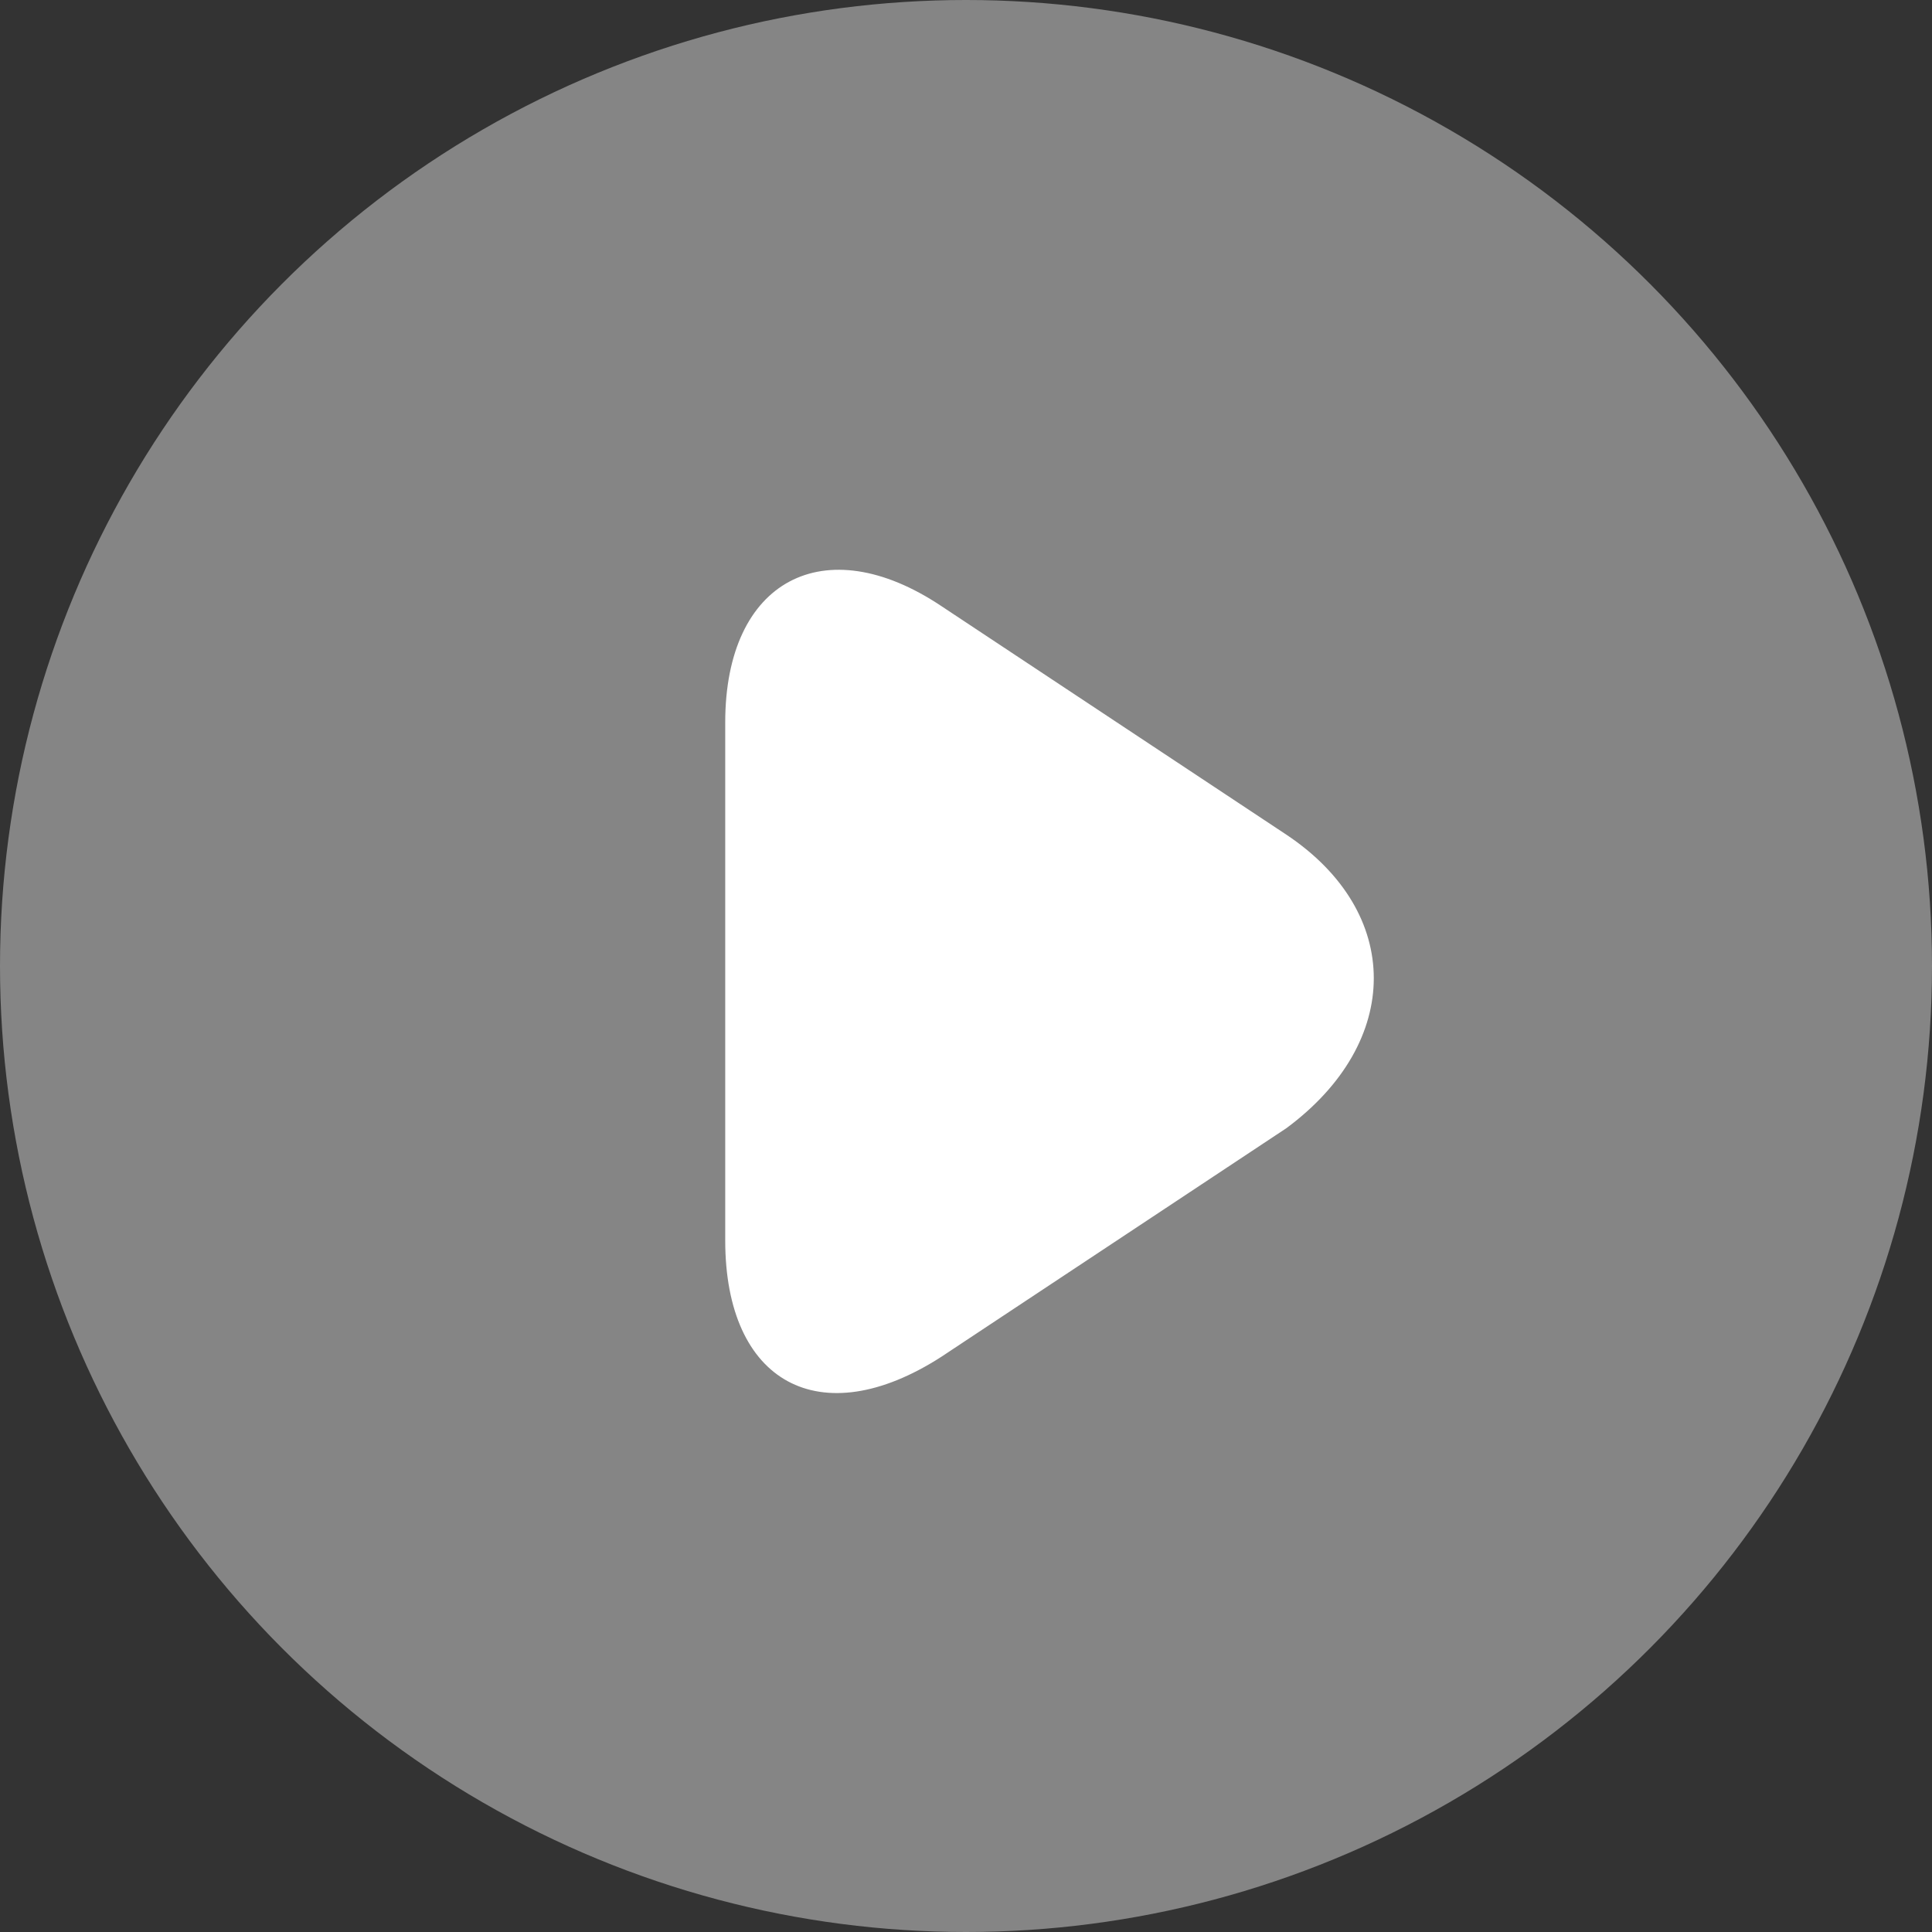
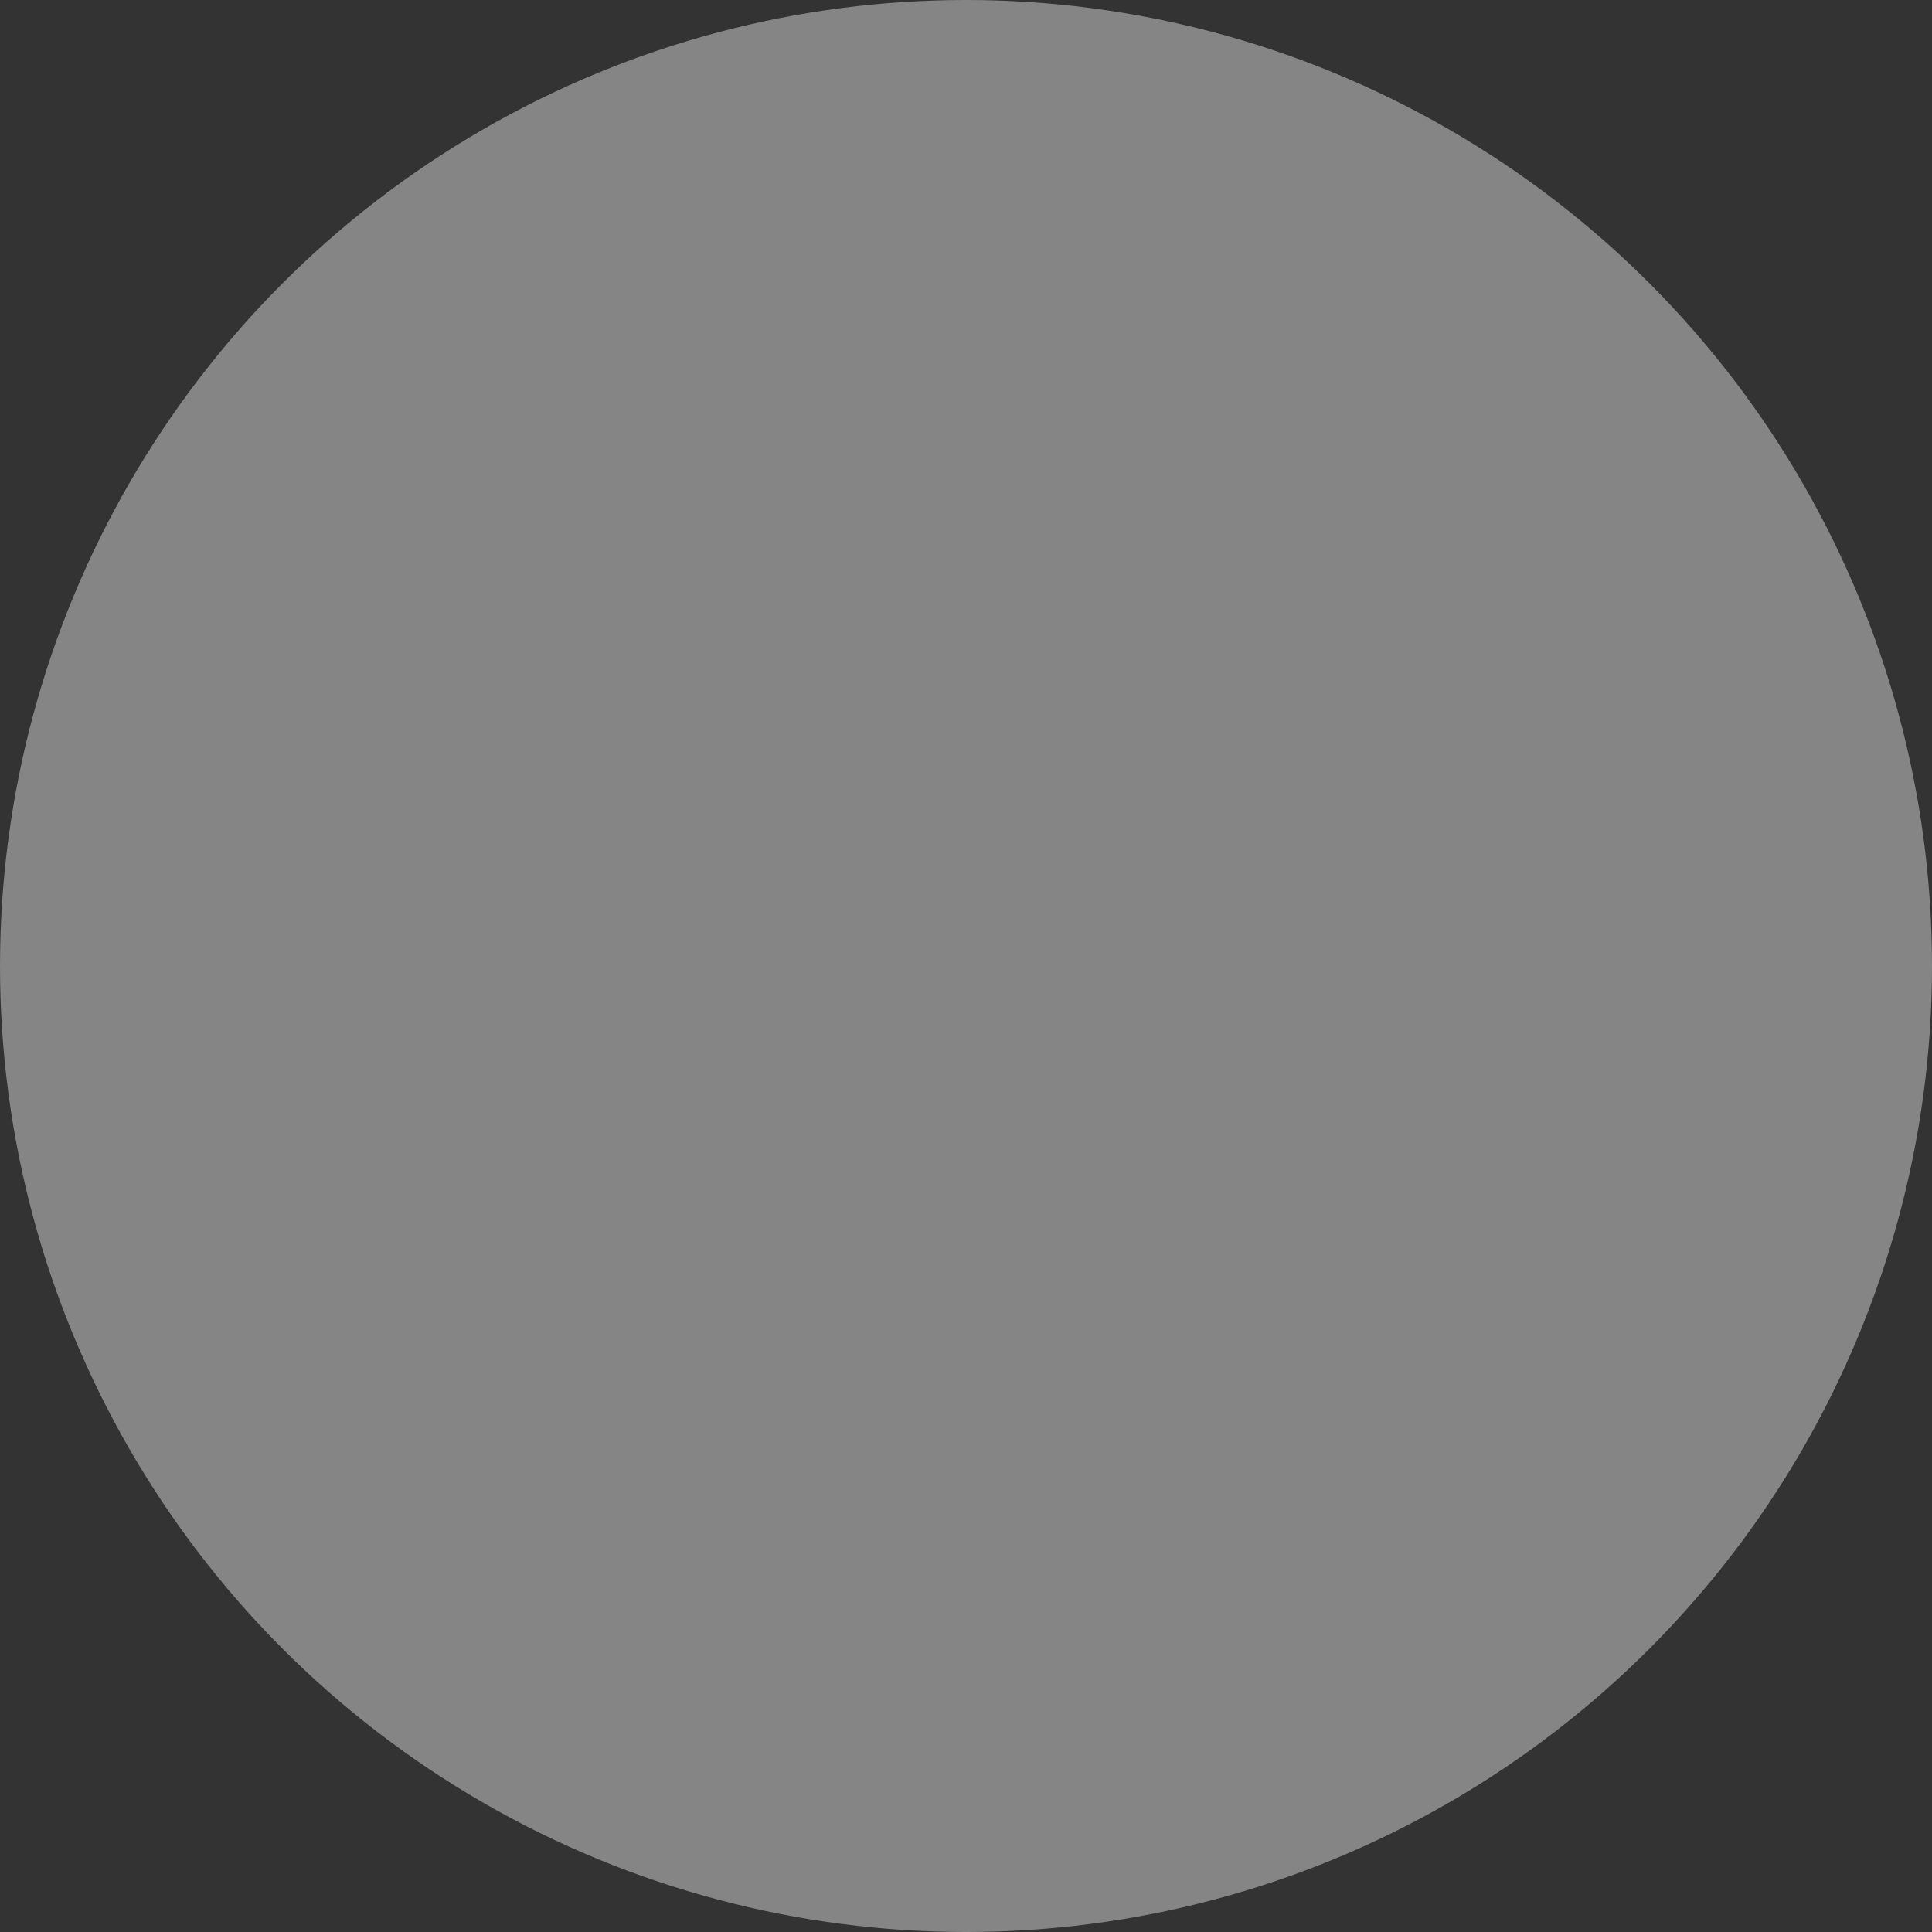
<svg xmlns="http://www.w3.org/2000/svg" width="40" height="40" viewBox="0 0 40 40" fill="none">
  <rect x="0" y="0" width="40" height="40" fill="#333333" stroke="none" />
  <g id="Group 37875">
    <g id="Group 542">
      <circle id="Ellipse 34" cx="20" cy="20" r="20" fill="white" fill-opacity="0.4" />
-       <path id="Vector" d="M26.633 17.281L19.483 12.544C17.07 10.935 15.015 12.008 15.015 14.957V25.682C15.015 28.631 16.981 29.703 19.483 28.095L26.633 23.358C29.046 21.571 29.046 18.89 26.633 17.281Z" fill="white" />
    </g>
  </g>
</svg>